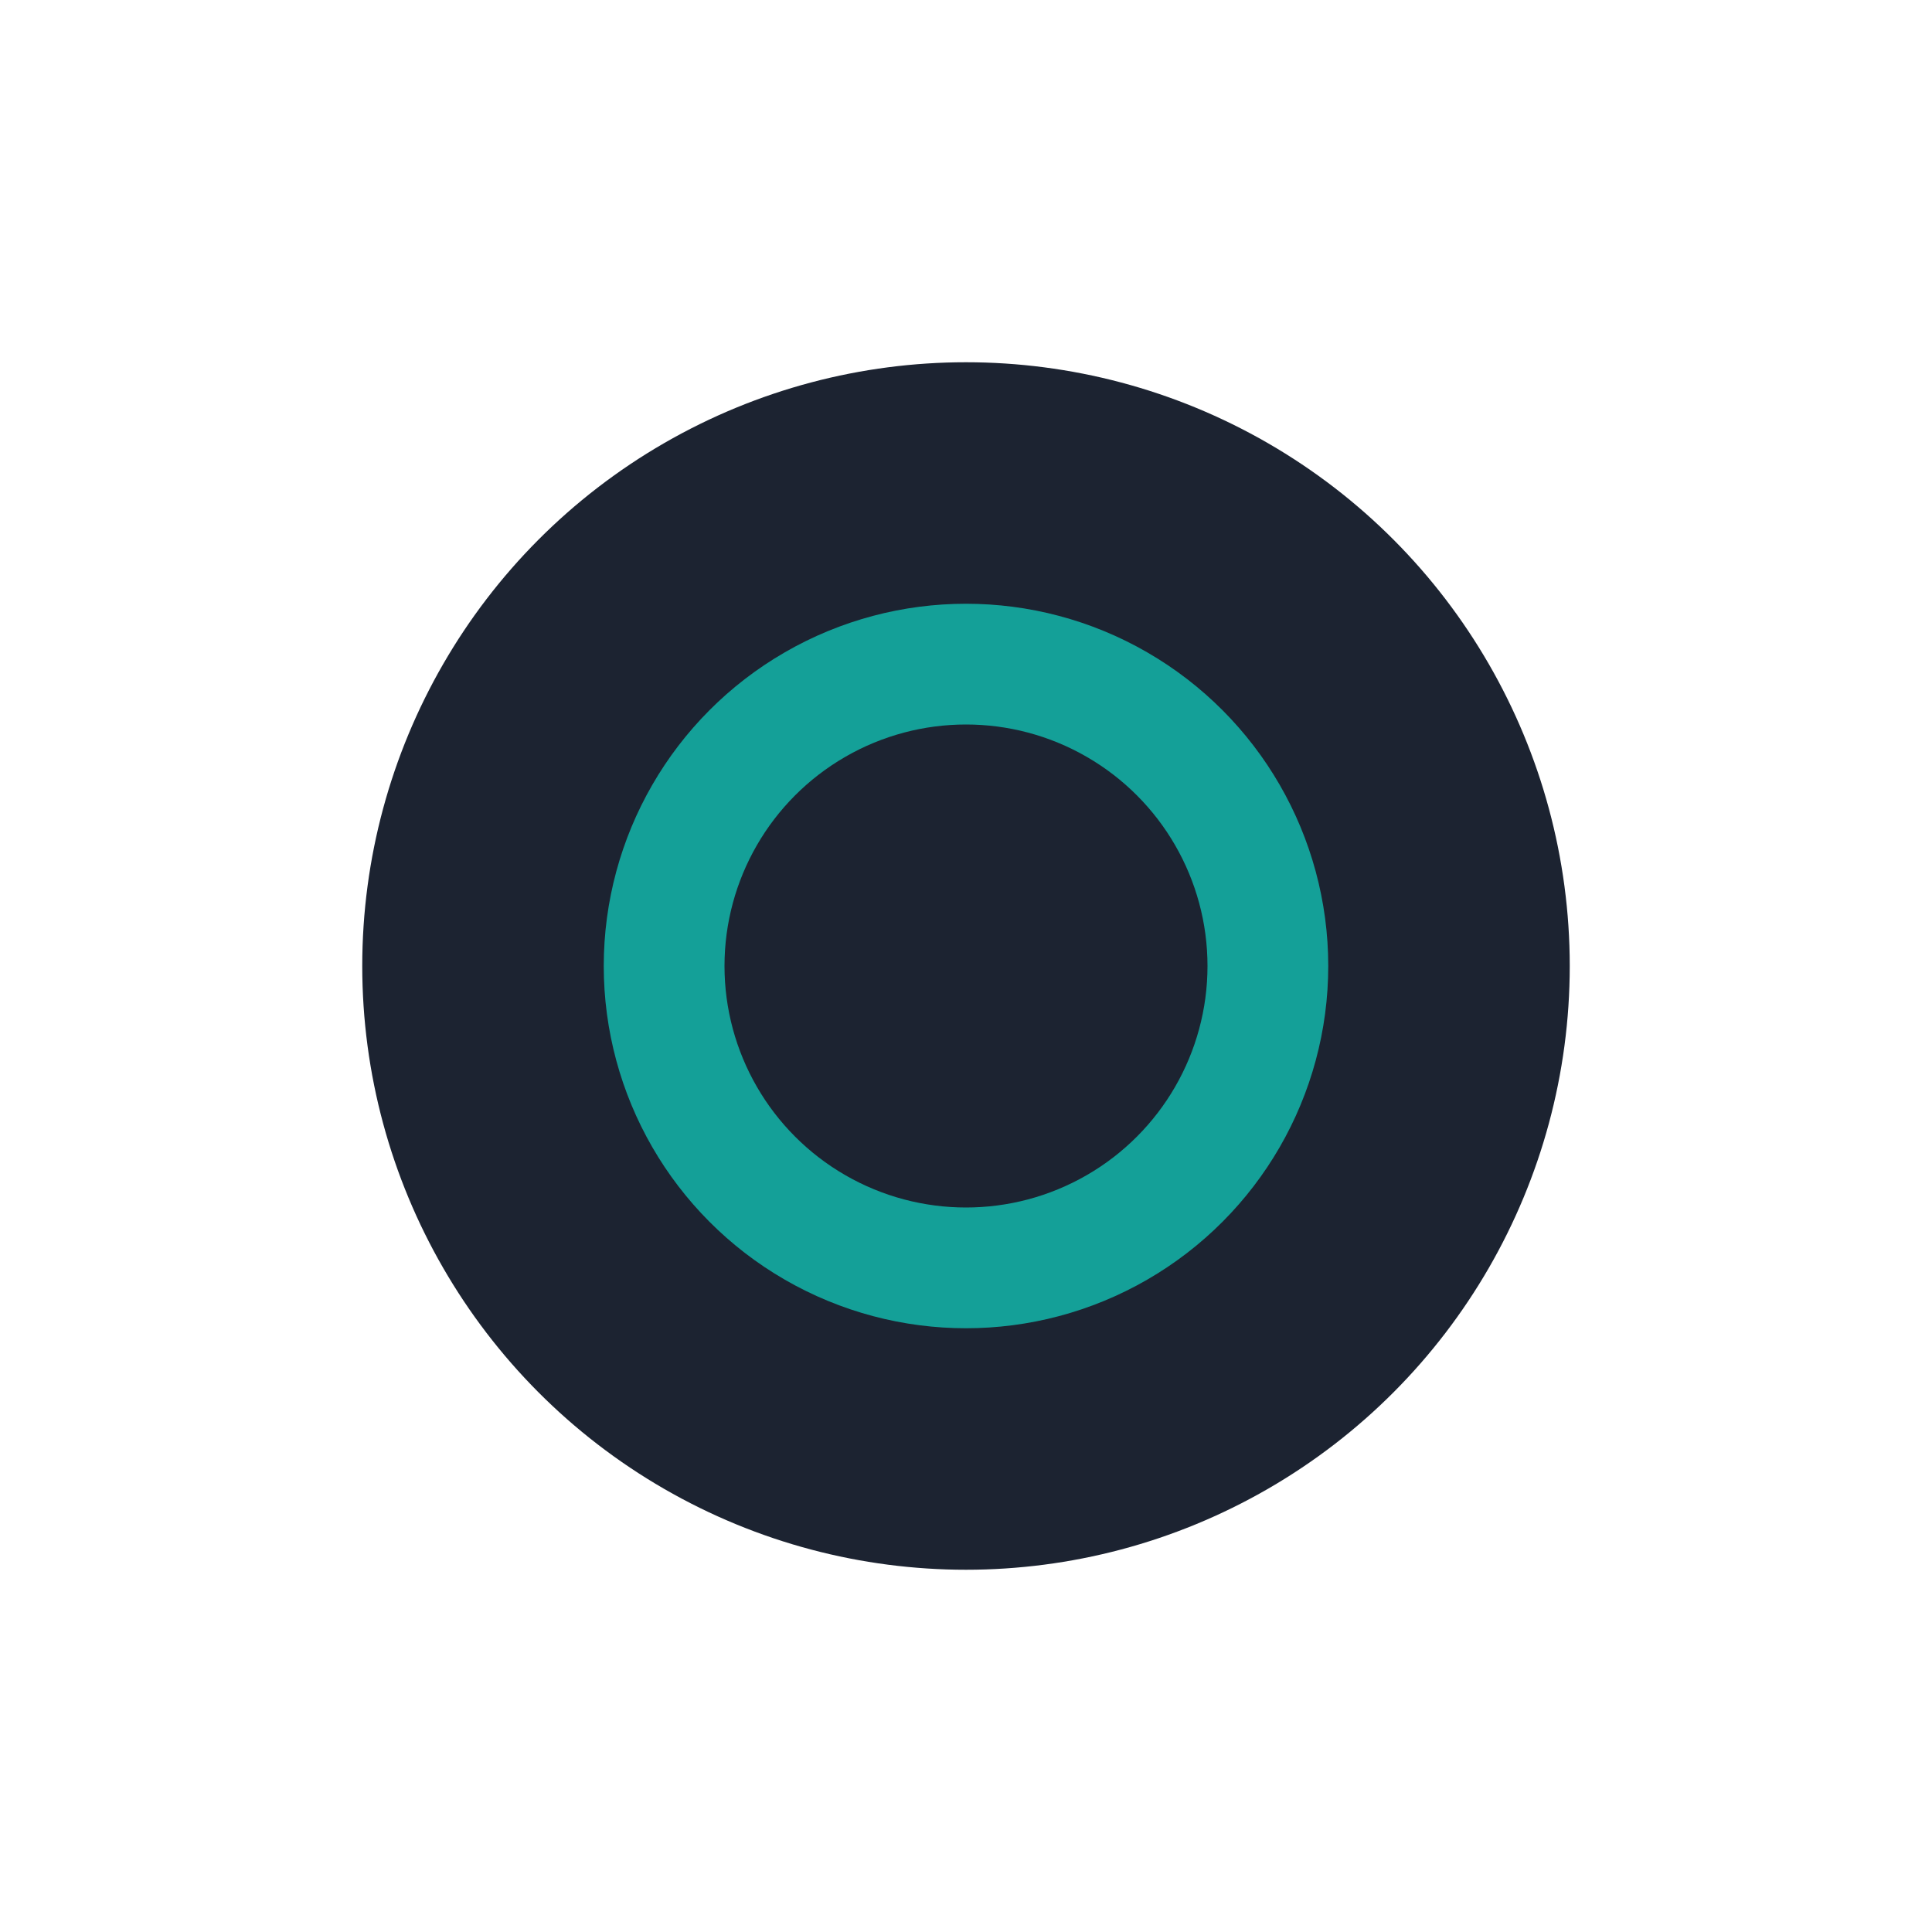
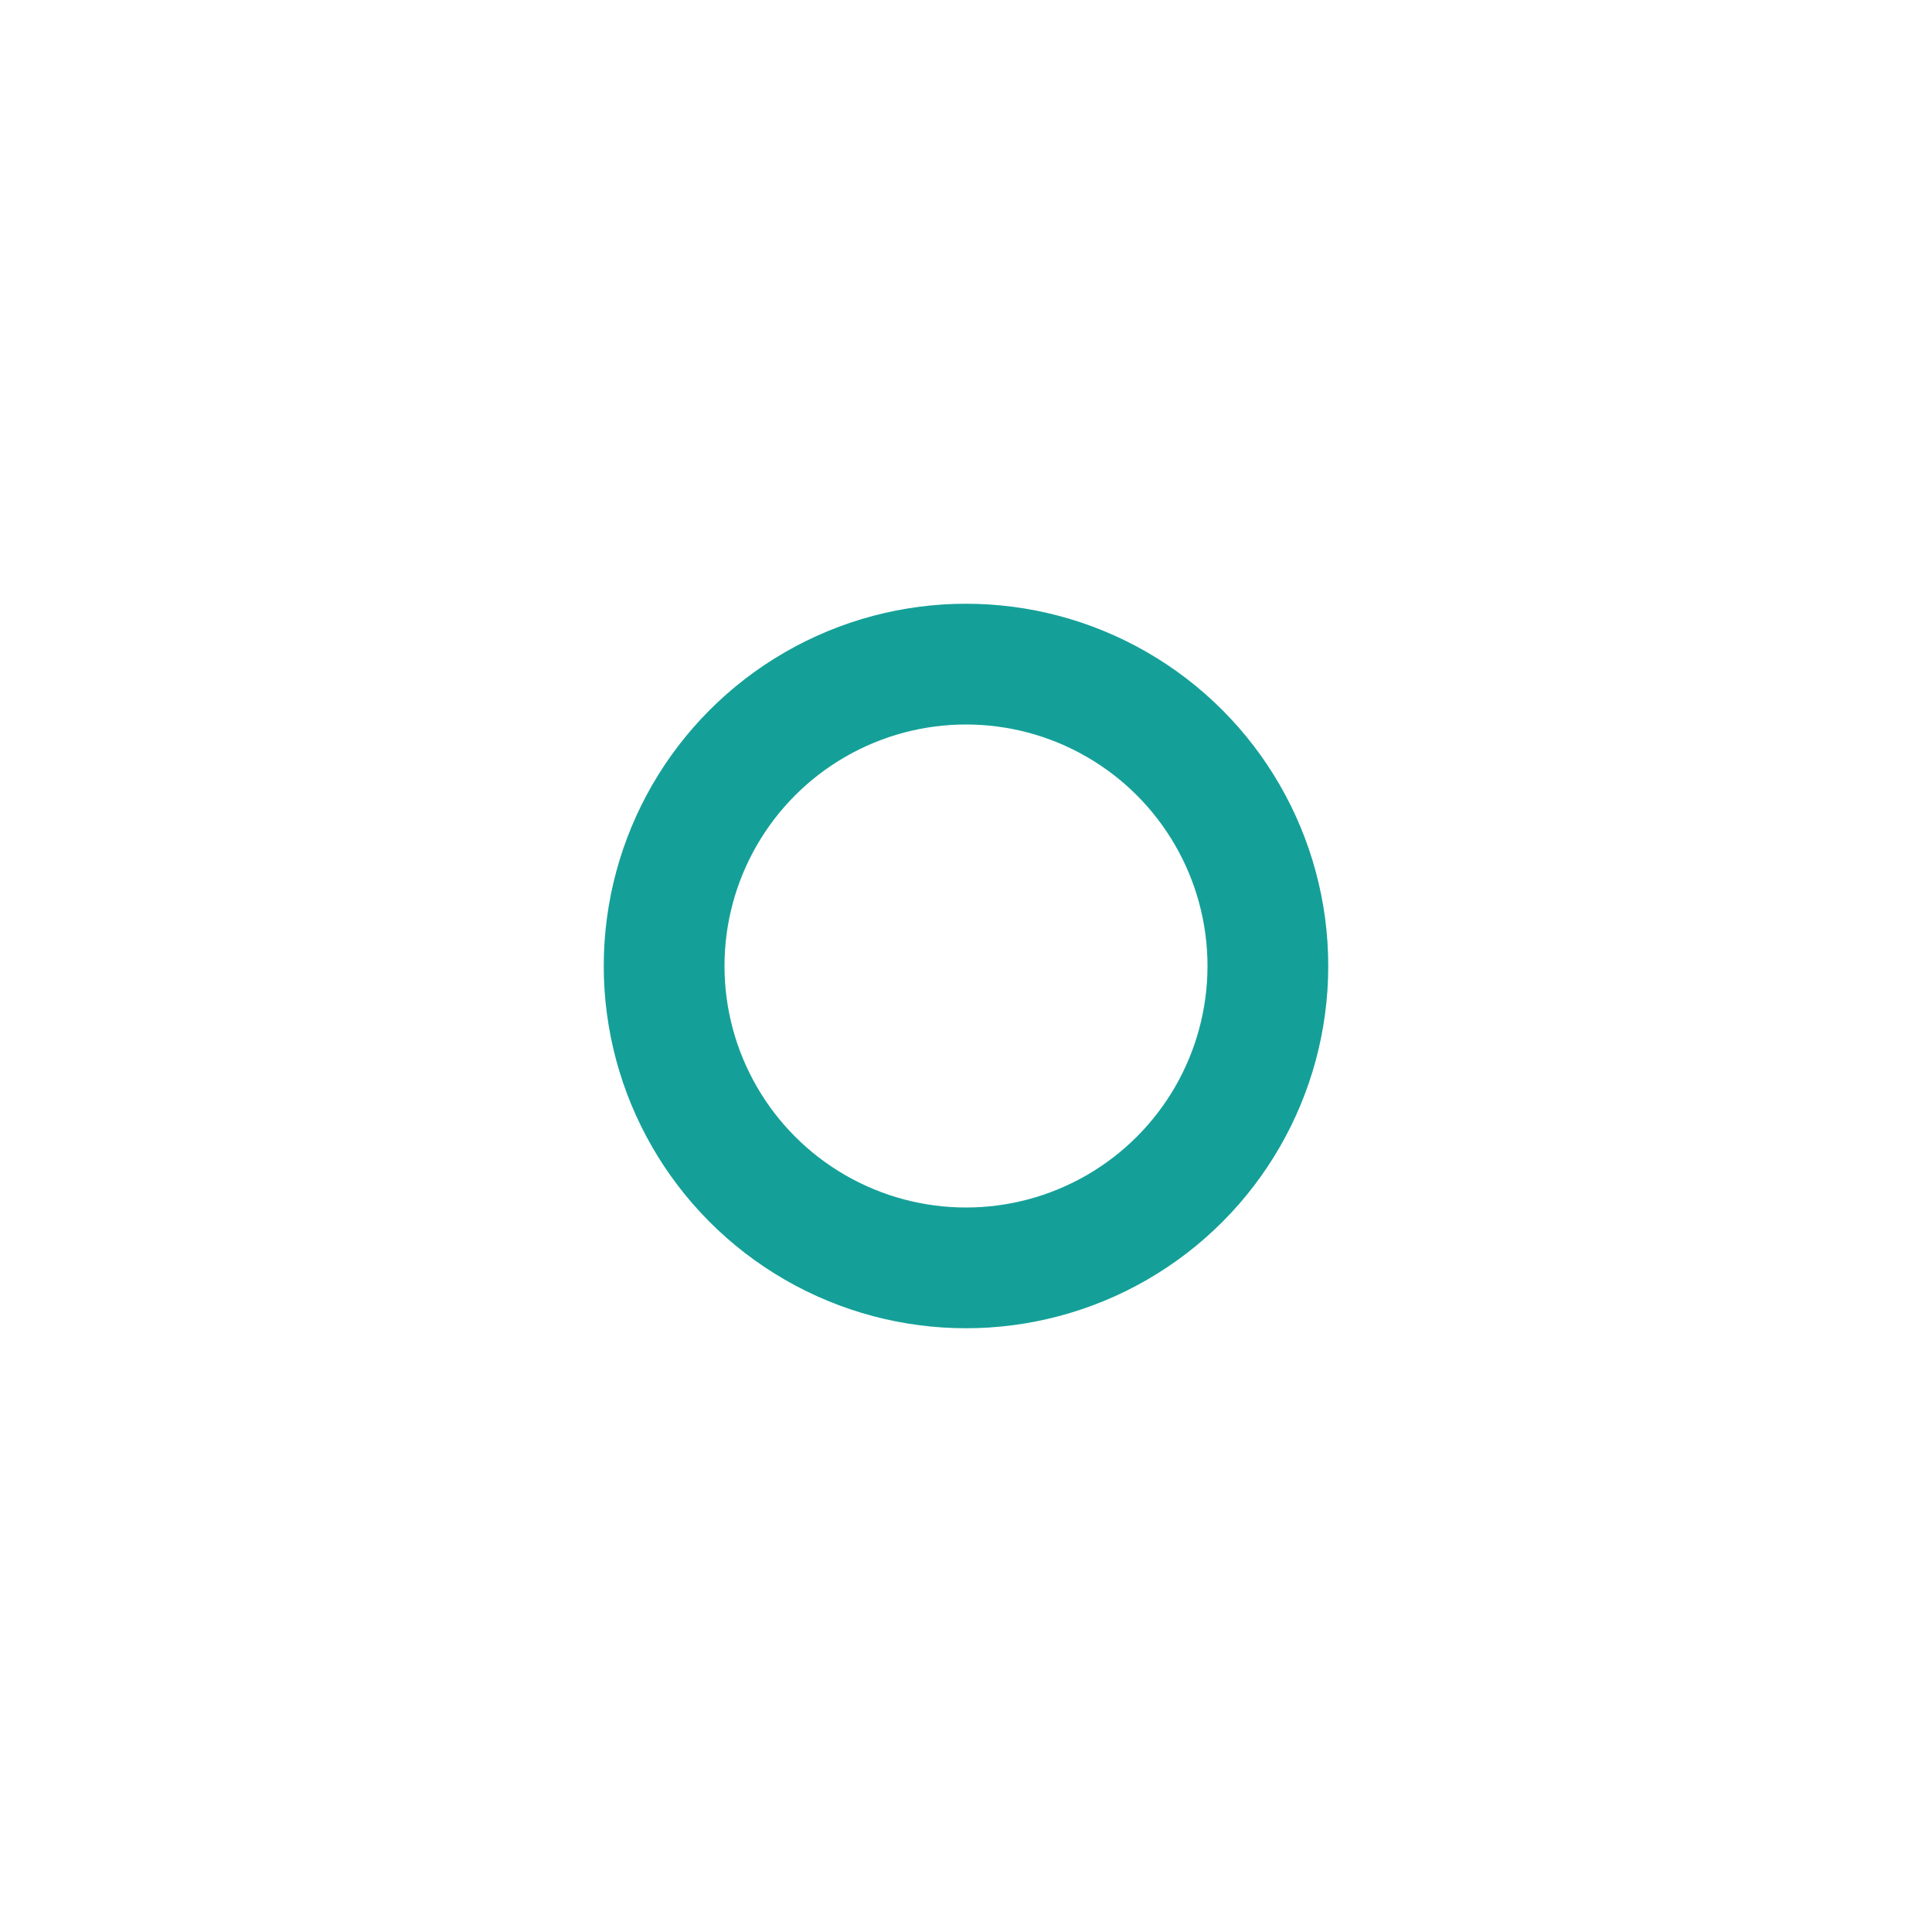
<svg xmlns="http://www.w3.org/2000/svg" width="32" height="32" viewBox="0 0 32 32">
-   <circle cx="16" cy="16" r="10" fill="#1C2331" />
  <circle cx="16" cy="16" r="5" fill="none" stroke="#14A098" stroke-width="2" />
</svg>